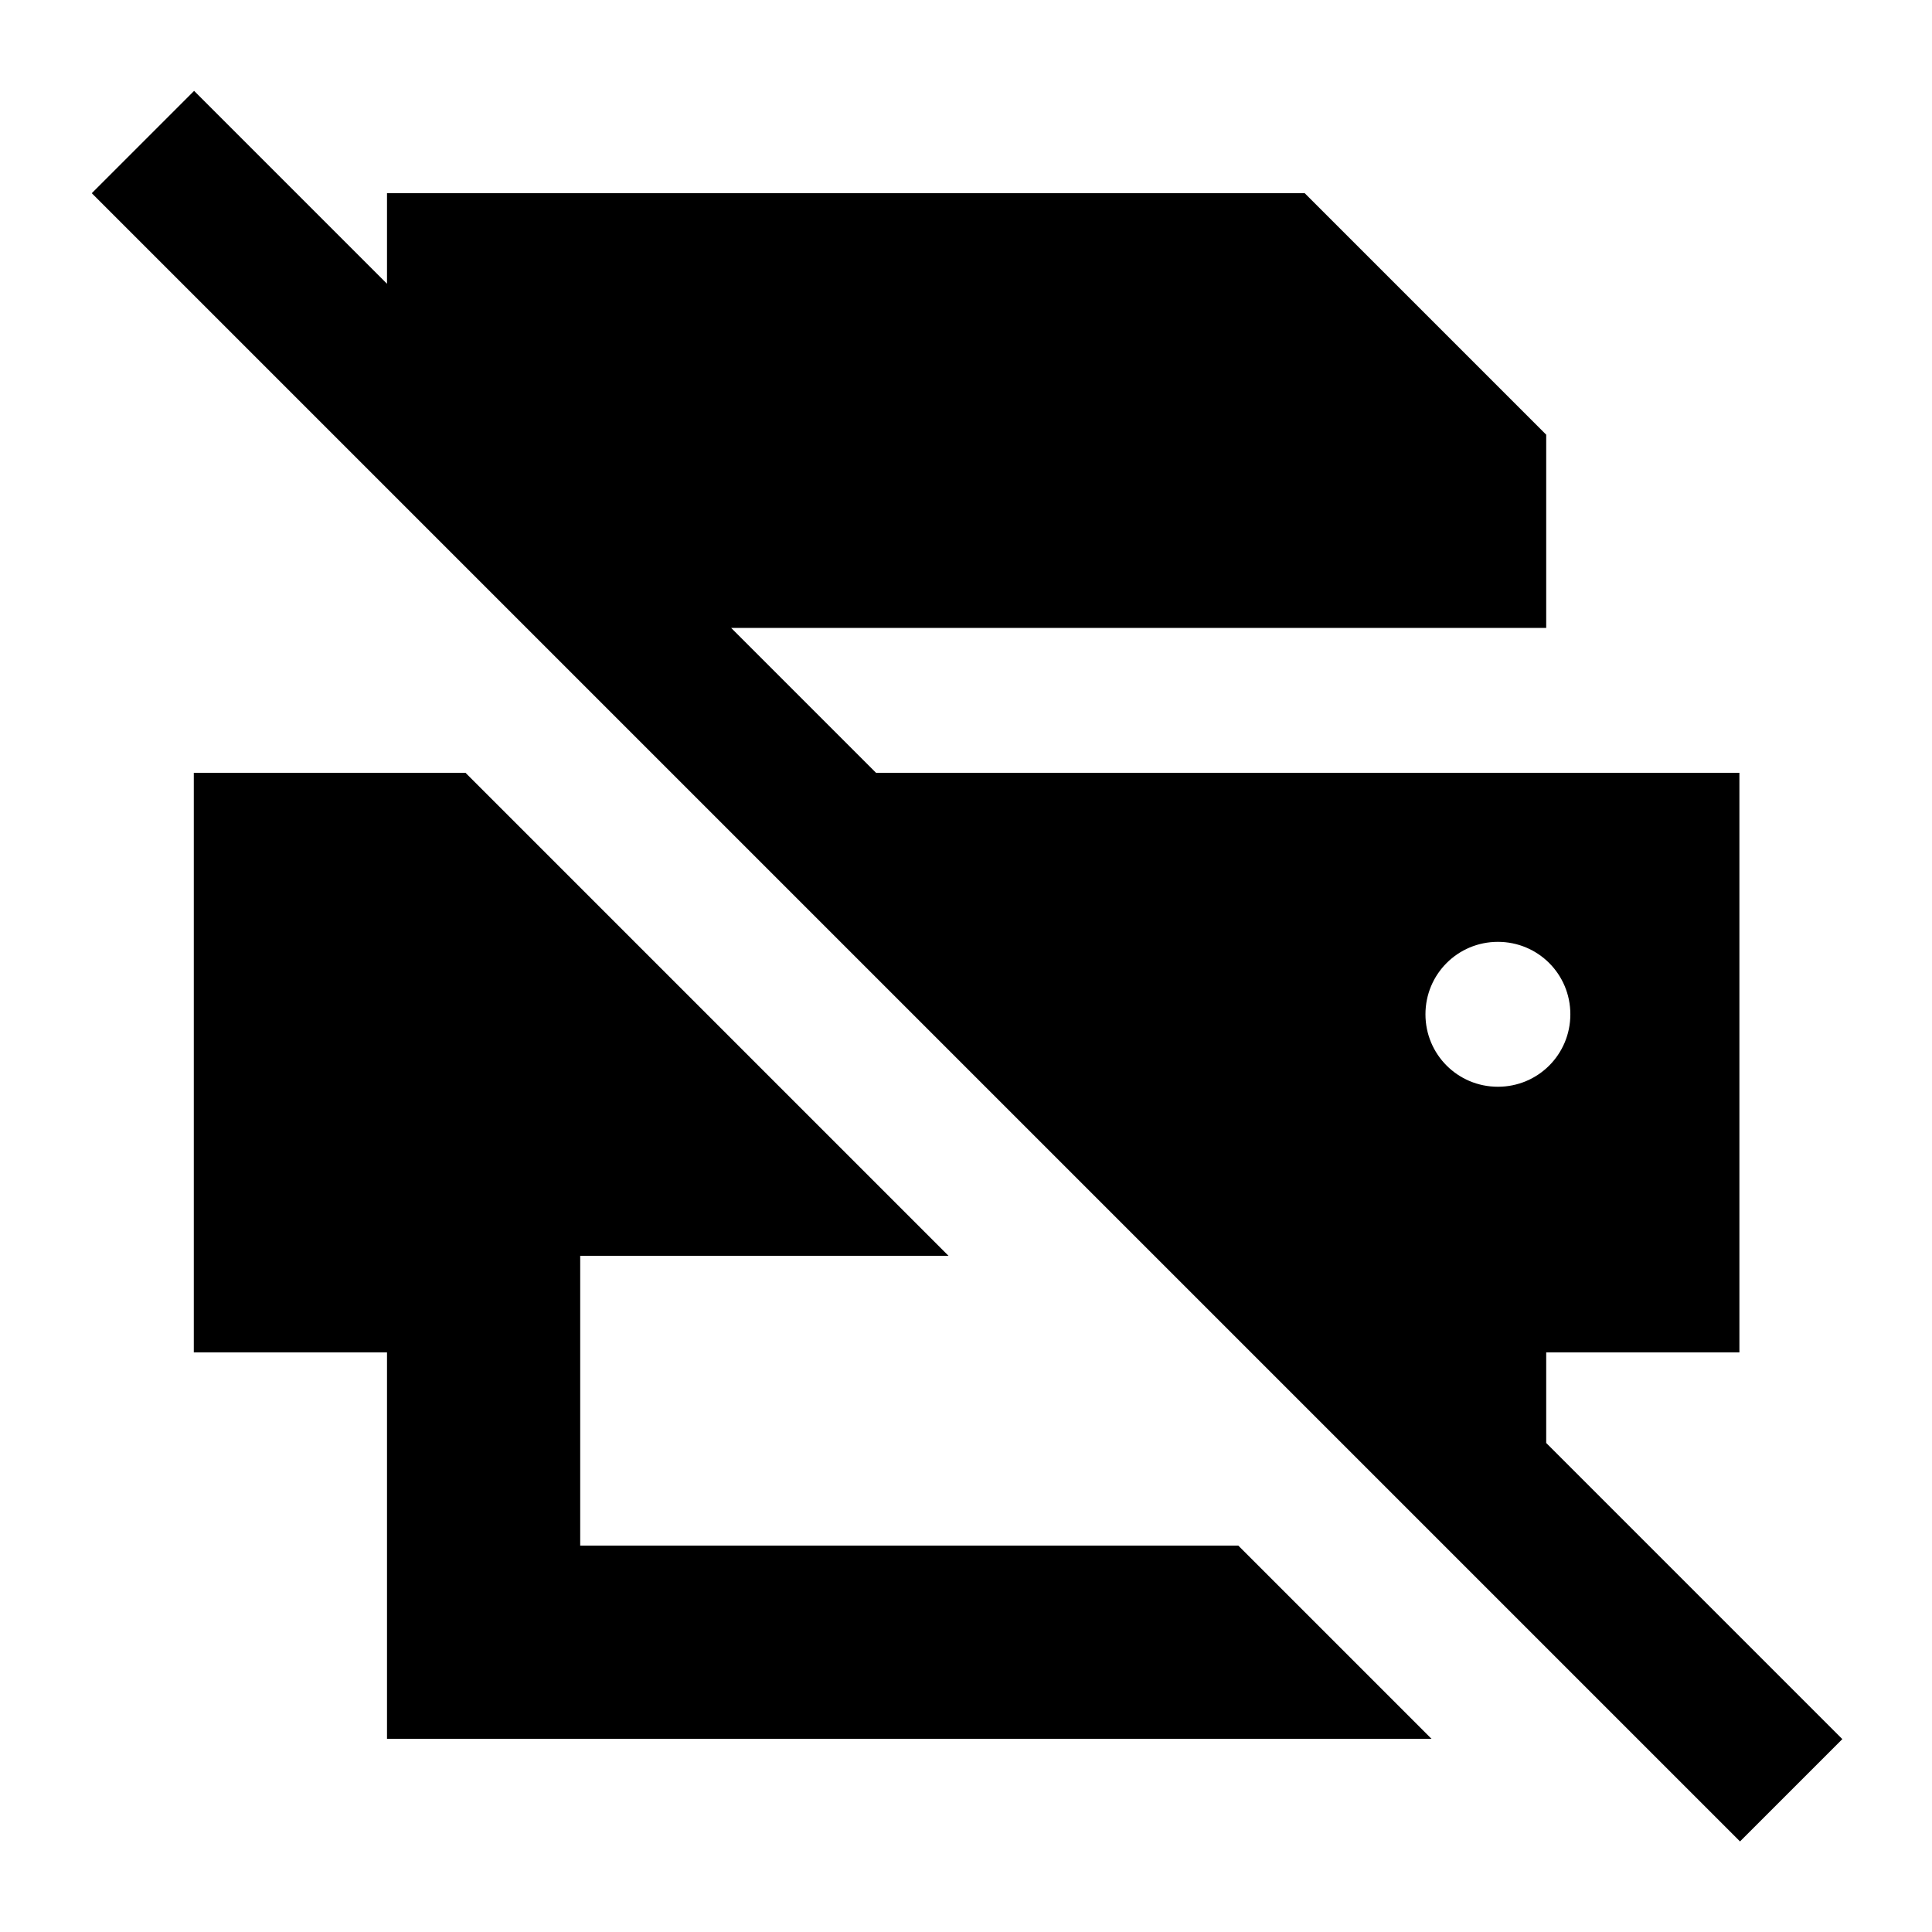
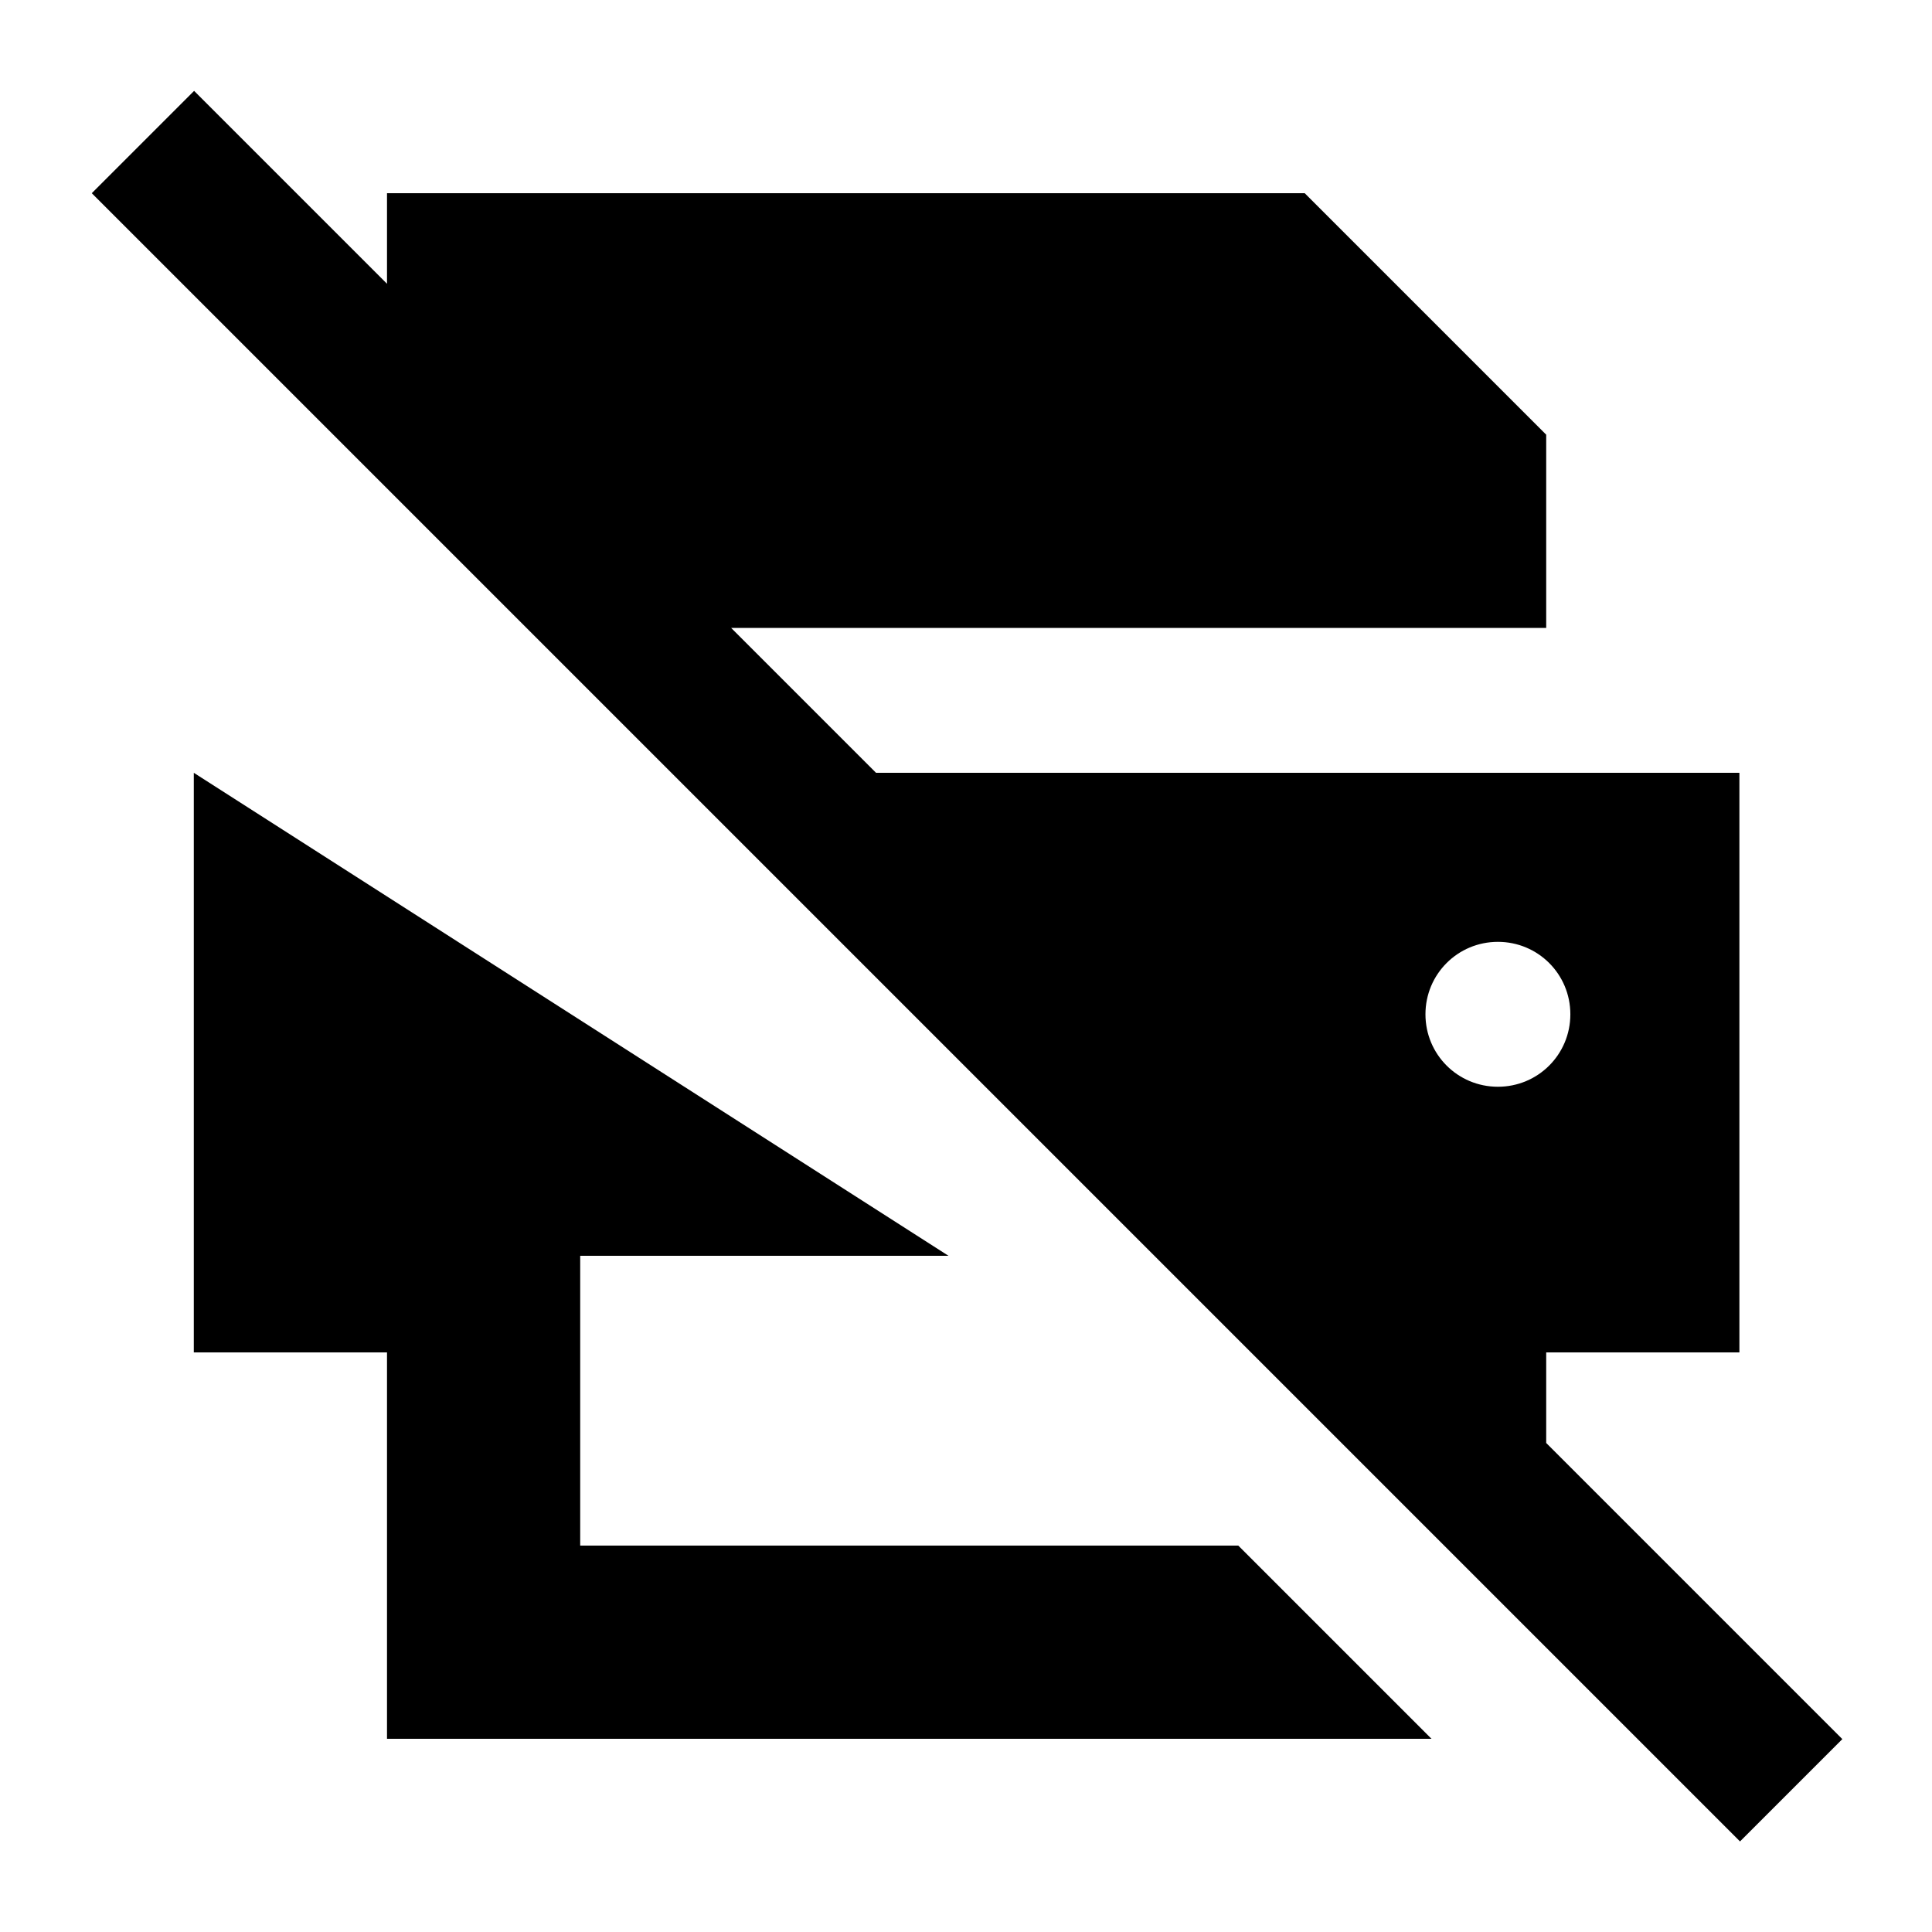
<svg xmlns="http://www.w3.org/2000/svg" viewBox="0 0 640 640">
-   <path fill="currentColor" d="M81.3 47.1L64.3 30.1L30.4 64L47.4 81L559.4 593L576.4 610L610.3 576.1C609.7 575.5 577 542.8 512.2 478L512.2 448L576.2 448L576.2 256L290.2 256L242.2 208L512.2 208L512.2 144L432.2 64L128.2 64L128.2 94L81.4 47.2zM410.2 512L192.2 512L192.2 416L314.2 416L154.2 256L64.2 256L64.2 448L128.2 448L128.2 576L474.2 576L410.2 512zM472.2 336C472.2 322.7 482.9 312 496.2 312C509.5 312 520.2 322.7 520.2 336C520.2 349.3 509.5 360 496.2 360C482.9 360 472.2 349.3 472.2 336z" />
+   <path fill="currentColor" d="M81.3 47.1L64.3 30.1L30.4 64L47.4 81L559.4 593L576.4 610L610.3 576.1C609.7 575.5 577 542.8 512.2 478L512.2 448L576.2 448L576.2 256L290.2 256L242.2 208L512.2 208L512.2 144L432.2 64L128.2 64L128.2 94L81.4 47.2zM410.2 512L192.2 512L192.2 416L314.2 416L64.2 256L64.2 448L128.2 448L128.2 576L474.2 576L410.2 512zM472.2 336C472.2 322.7 482.9 312 496.2 312C509.5 312 520.2 322.7 520.2 336C520.2 349.3 509.5 360 496.2 360C482.9 360 472.2 349.3 472.2 336z" />
</svg>